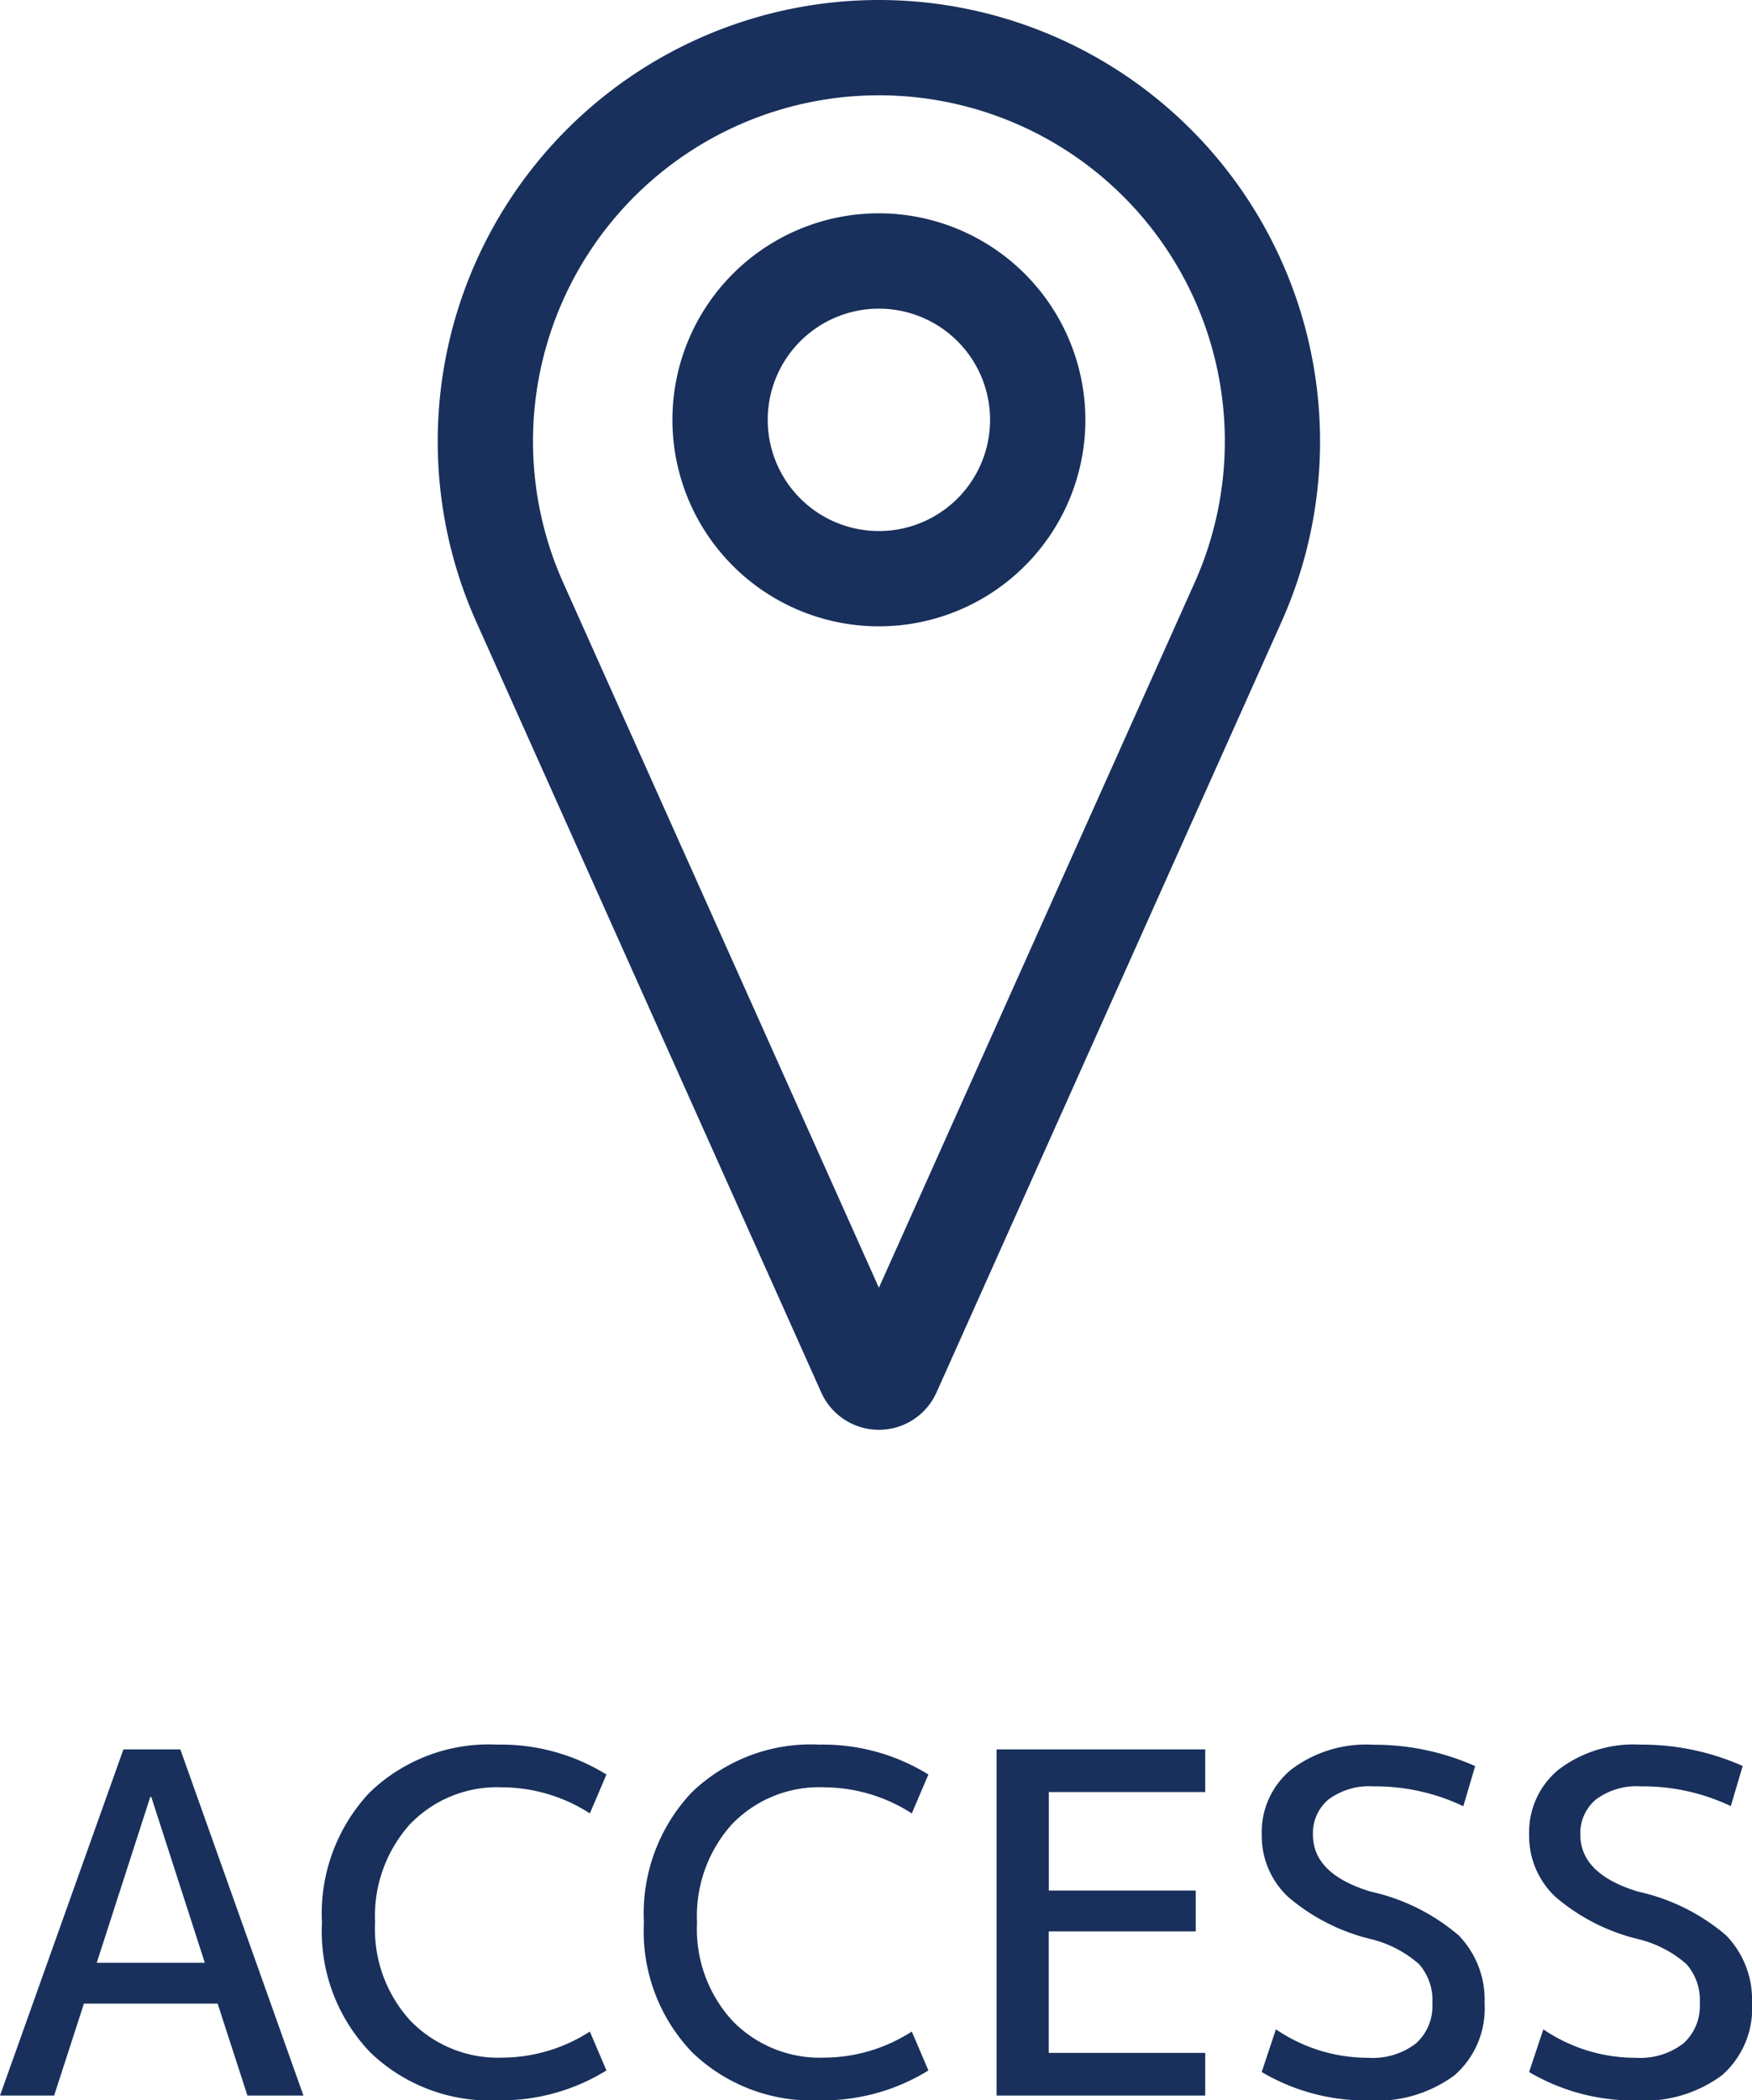
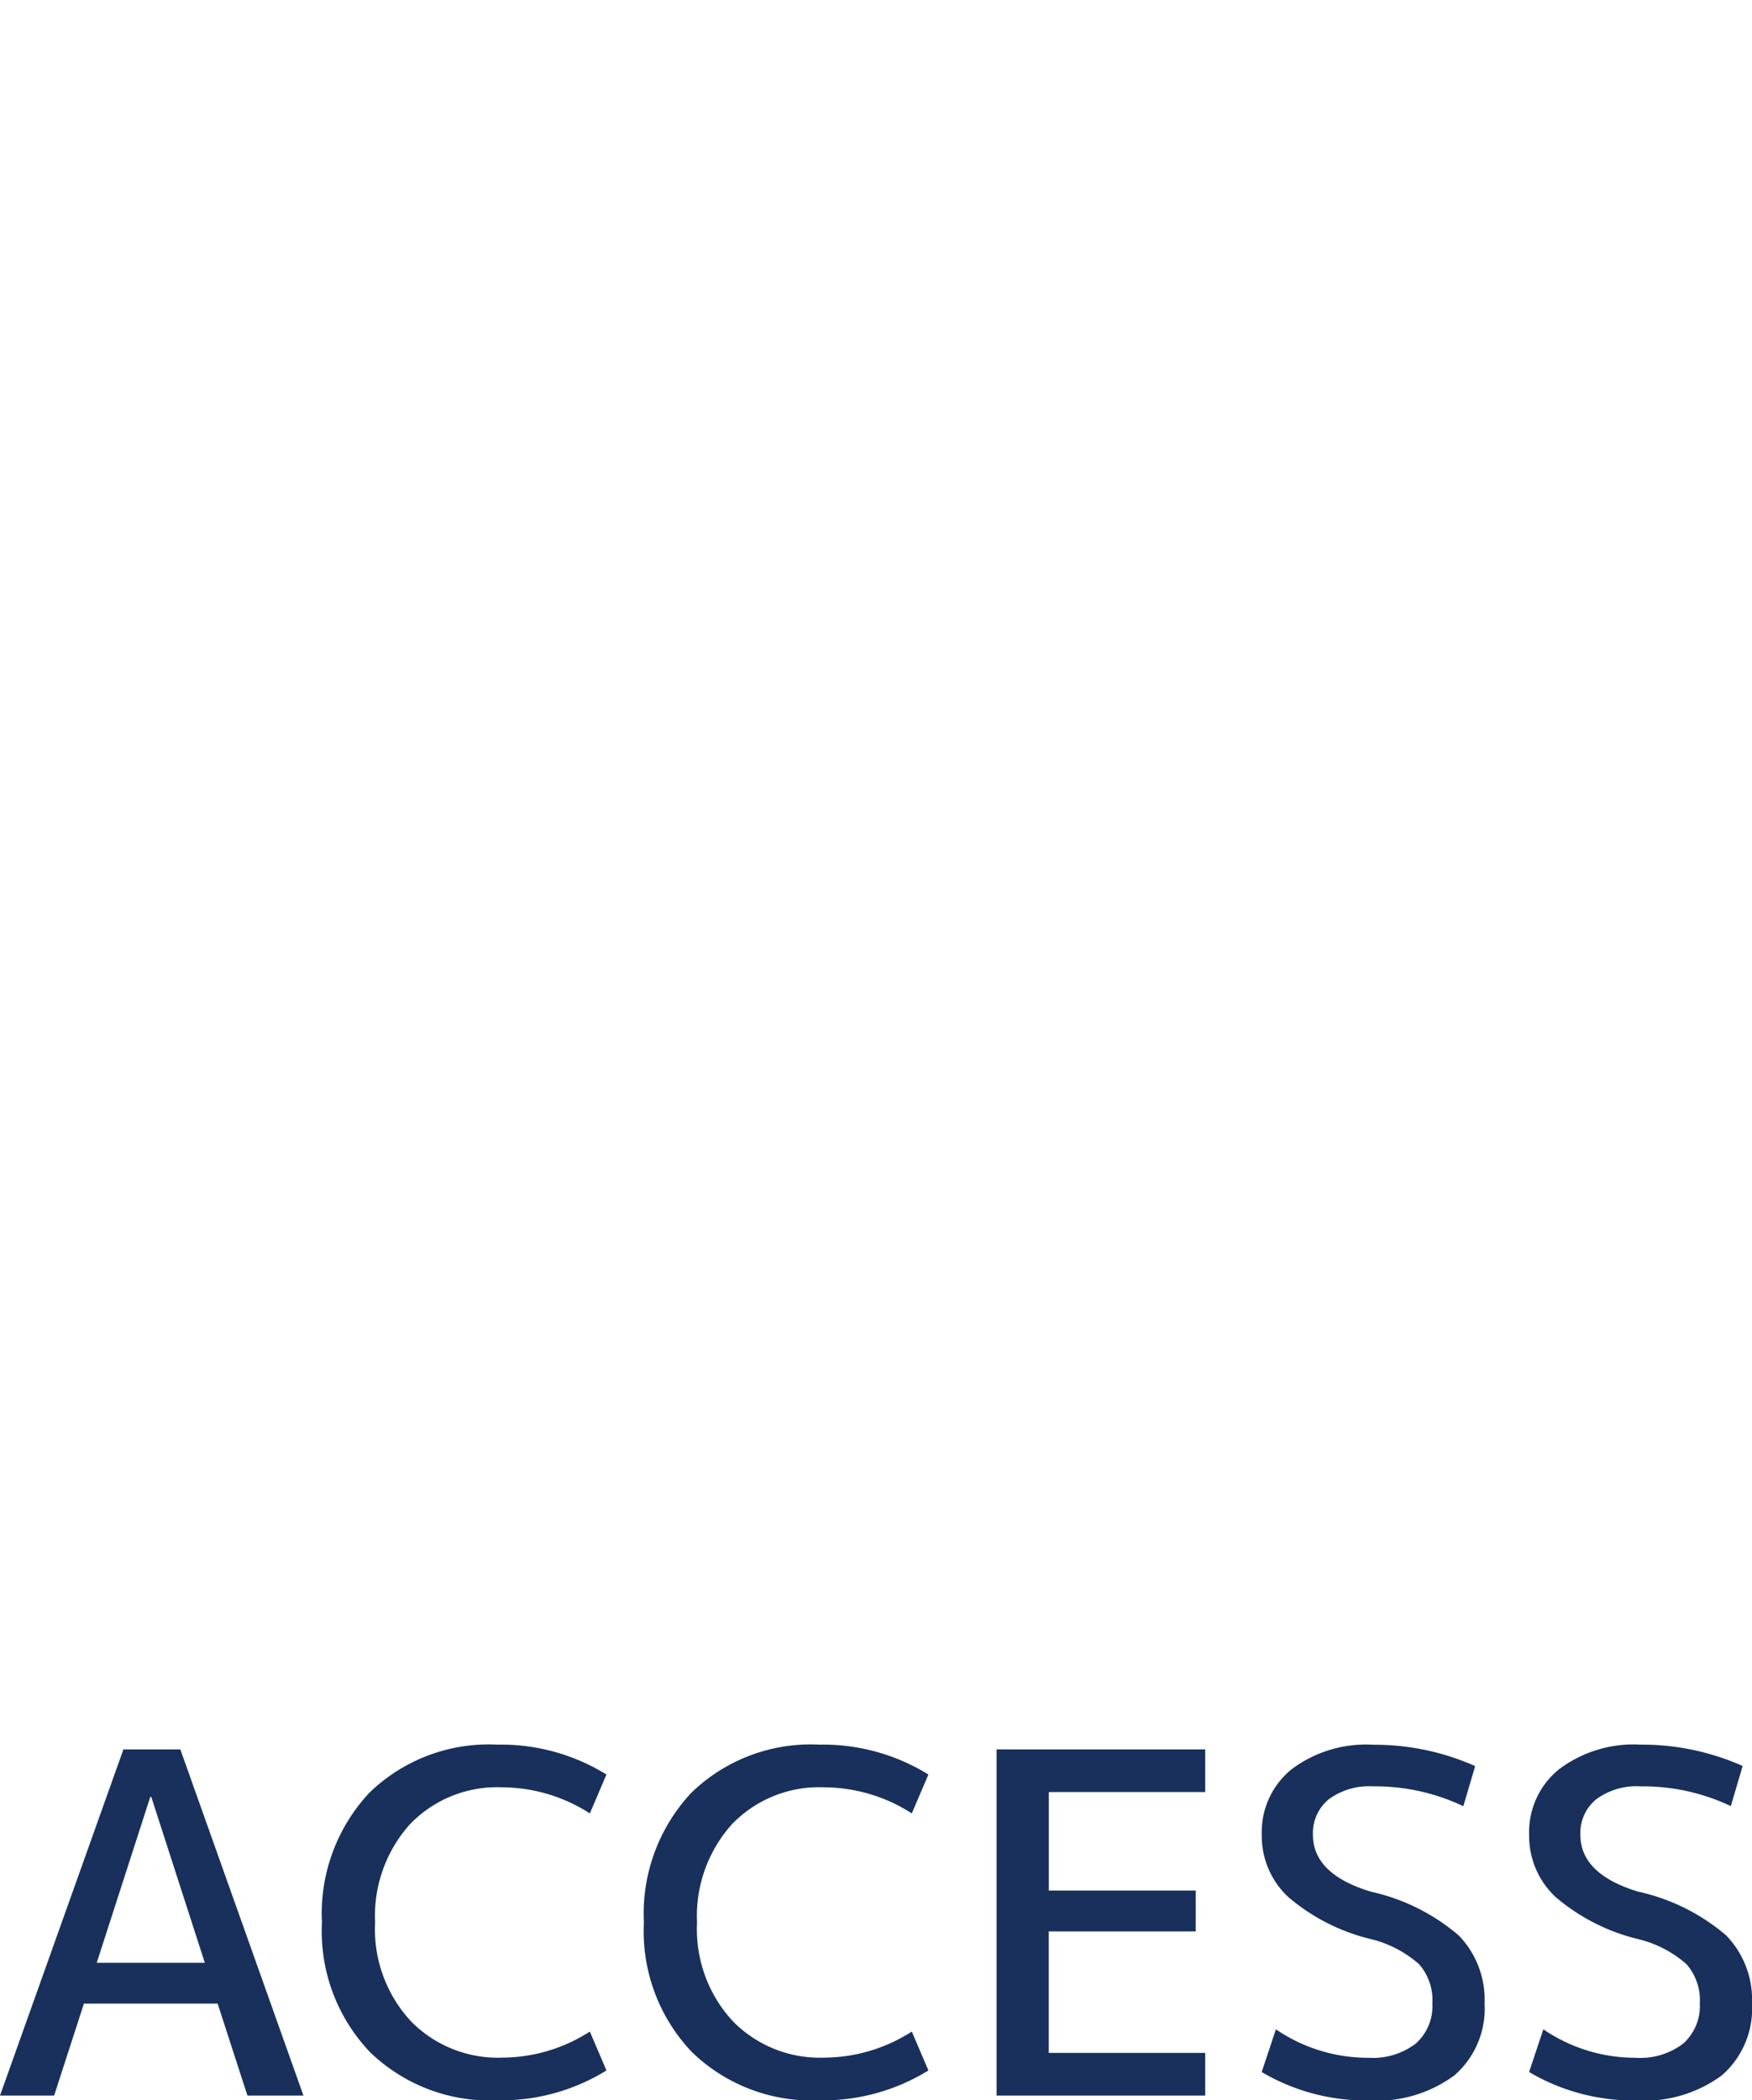
<svg xmlns="http://www.w3.org/2000/svg" width="48.035" height="57.574" viewBox="0 0 48.035 57.574">
  <g id="グループ_2048" data-name="グループ 2048" transform="translate(-327 -465.994)">
-     <path id="パス_2995" data-name="パス 2995" d="M34.318,5A12.1,12.1,0,0,0,23.277,22.041l9.461,21.13a1.731,1.731,0,0,0,3.159,0l9.461-21.129A12.1,12.1,0,0,0,34.318,5Zm8.656,15.973L34.318,40.3,25.663,20.973a9.484,9.484,0,1,1,17.311,0ZM34.318,10.847a5.661,5.661,0,1,0,5.661,5.661h0A5.668,5.668,0,0,0,34.318,10.847Zm0,8.71a3.048,3.048,0,1,1,3.048-3.048A3.048,3.048,0,0,1,34.318,19.557Z" transform="translate(316.779 460.994)" fill="#18305b" />
    <path id="パス_3706" data-name="パス 3706" d="M.416,0,3.8-9.49h1.56L8.736,0H7.2L6.383-2.522H2.717L1.9,0ZM3.068-3.64H6.032L4.563-8.19H4.537ZM14.183-8.45a3.312,3.312,0,0,0-2.529,1.014A3.764,3.764,0,0,0,10.7-4.745a3.714,3.714,0,0,0,.975,2.7A3.338,3.338,0,0,0,14.183-1.04a4.468,4.468,0,0,0,2.405-.715l.455,1.066a5.49,5.49,0,0,1-2.99.819,4.718,4.718,0,0,1-3.49-1.319A4.8,4.8,0,0,1,9.243-4.745a4.845,4.845,0,0,1,1.3-3.556,4.7,4.7,0,0,1,3.51-1.319,5.49,5.49,0,0,1,2.99.819l-.455,1.066A4.468,4.468,0,0,0,14.183-8.45Zm8.827,0a3.312,3.312,0,0,0-2.528,1.014,3.764,3.764,0,0,0-.955,2.691,3.714,3.714,0,0,0,.975,2.7A3.338,3.338,0,0,0,23.01-1.04a4.468,4.468,0,0,0,2.405-.715L25.87-.689A5.49,5.49,0,0,1,22.88.13a4.718,4.718,0,0,1-3.49-1.319A4.8,4.8,0,0,1,18.07-4.745,4.845,4.845,0,0,1,19.37-8.3,4.7,4.7,0,0,1,22.88-9.62a5.49,5.49,0,0,1,2.99.819l-.455,1.066A4.468,4.468,0,0,0,23.01-8.45Zm6.162.13v2.7H33.2V-4.5h-4.03V-1.17h4.29V0h-5.72V-9.49h5.72v1.17Zm8.892-.156a1.859,1.859,0,0,0-1.222.358,1.2,1.2,0,0,0-.429.968q0,1.079,1.586,1.56a5.527,5.527,0,0,1,2.411,1.2,2.527,2.527,0,0,1,.709,1.859,2.429,2.429,0,0,1-.826,1.976,3.588,3.588,0,0,1-2.36.689,5.619,5.619,0,0,1-2.925-.78l.39-1.17a4.481,4.481,0,0,0,2.535.78,1.941,1.941,0,0,0,1.3-.39,1.376,1.376,0,0,0,.455-1.1A1.5,1.5,0,0,0,39.325-3.6,3.1,3.1,0,0,0,38-4.29a5.444,5.444,0,0,1-2.268-1.157,2.288,2.288,0,0,1-.722-1.7,2.217,2.217,0,0,1,.813-1.794,3.4,3.4,0,0,1,2.243-.676,6.79,6.79,0,0,1,2.795.585l-.325,1.1A5.606,5.606,0,0,0,38.064-8.476Zm7.332,0a1.859,1.859,0,0,0-1.222.358,1.2,1.2,0,0,0-.429.968q0,1.079,1.586,1.56a5.527,5.527,0,0,1,2.412,1.2,2.527,2.527,0,0,1,.708,1.859,2.429,2.429,0,0,1-.826,1.976,3.588,3.588,0,0,1-2.36.689,5.619,5.619,0,0,1-2.925-.78l.39-1.17a4.481,4.481,0,0,0,2.535.78,1.941,1.941,0,0,0,1.3-.39,1.376,1.376,0,0,0,.455-1.1A1.5,1.5,0,0,0,46.657-3.6a3.1,3.1,0,0,0-1.326-.689,5.444,5.444,0,0,1-2.268-1.157,2.288,2.288,0,0,1-.722-1.7,2.217,2.217,0,0,1,.813-1.794A3.4,3.4,0,0,1,45.4-9.62a6.79,6.79,0,0,1,2.795.585l-.325,1.1A5.606,5.606,0,0,0,45.4-8.476Z" transform="translate(326.584 523.438)" fill="#18305b" />
  </g>
</svg>